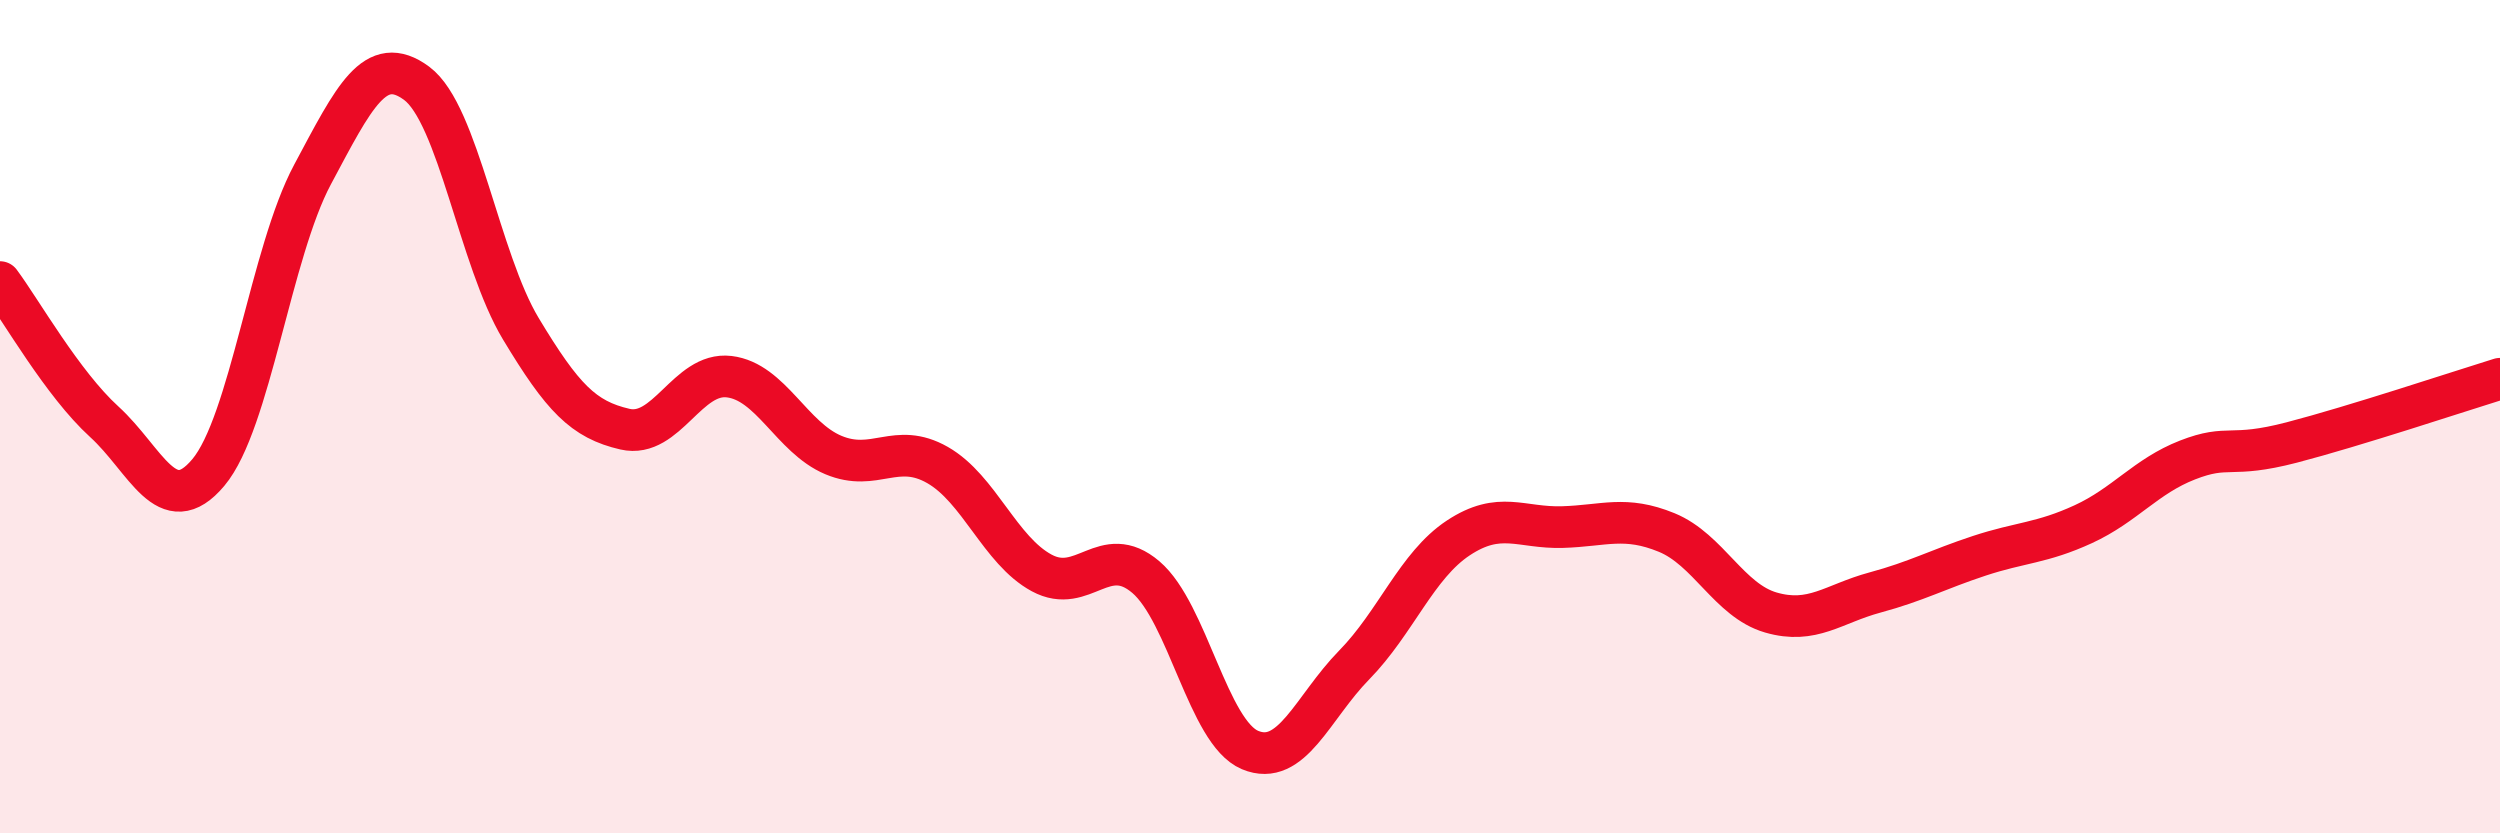
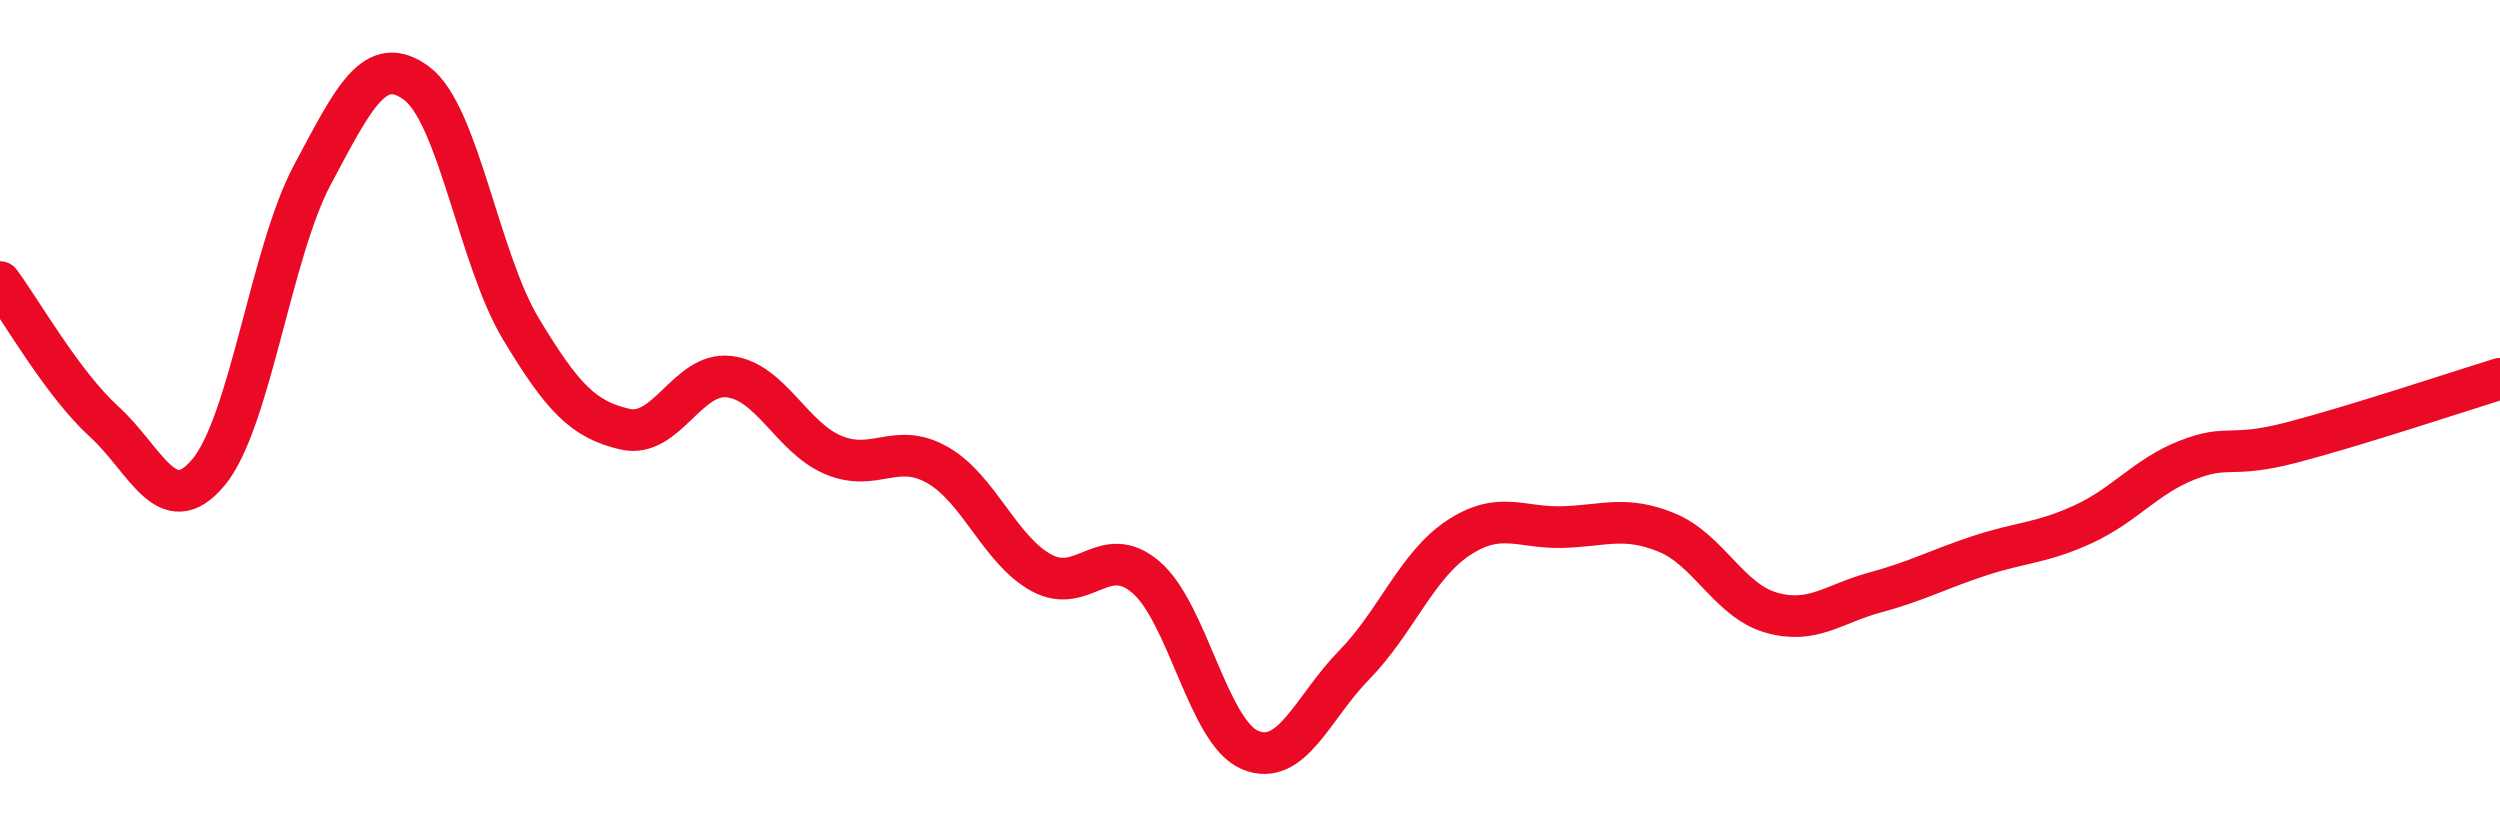
<svg xmlns="http://www.w3.org/2000/svg" width="60" height="20" viewBox="0 0 60 20">
-   <path d="M 0,6.77 C 0.5,7.44 1.5,9.21 2.5,10.12 C 3.5,11.03 4,12.53 5,11.34 C 6,10.15 6.5,6.06 7.5,4.19 C 8.5,2.32 9,1.26 10,2 C 11,2.74 11.5,6.23 12.5,7.89 C 13.5,9.55 14,10.07 15,10.3 C 16,10.53 16.5,8.92 17.5,9.04 C 18.5,9.16 19,10.5 20,10.92 C 21,11.34 21.5,10.59 22.5,11.16 C 23.5,11.73 24,13.21 25,13.75 C 26,14.29 26.5,13 27.5,13.85 C 28.5,14.7 29,17.58 30,18 C 31,18.42 31.5,16.98 32.5,15.96 C 33.5,14.94 34,13.57 35,12.91 C 36,12.25 36.5,12.68 37.5,12.65 C 38.5,12.62 39,12.37 40,12.78 C 41,13.19 41.5,14.41 42.5,14.7 C 43.5,14.99 44,14.49 45,14.22 C 46,13.95 46.5,13.67 47.5,13.34 C 48.5,13.01 49,13.04 50,12.58 C 51,12.12 51.5,11.43 52.5,11.04 C 53.5,10.65 53.5,11.01 55,10.62 C 56.5,10.23 59,9.4 60,9.09L60 20L0 20Z" fill="#EB0A25" opacity="0.1" stroke-linecap="round" stroke-linejoin="round" />
  <path d="M 0,6.77 C 0.5,7.44 1.5,9.21 2.5,10.12 C 3.5,11.03 4,12.53 5,11.34 C 6,10.15 6.5,6.06 7.5,4.19 C 8.5,2.32 9,1.26 10,2 C 11,2.74 11.5,6.23 12.5,7.89 C 13.5,9.55 14,10.07 15,10.3 C 16,10.53 16.5,8.92 17.5,9.04 C 18.5,9.16 19,10.5 20,10.92 C 21,11.34 21.5,10.59 22.5,11.16 C 23.5,11.73 24,13.21 25,13.75 C 26,14.29 26.5,13 27.5,13.85 C 28.5,14.7 29,17.58 30,18 C 31,18.42 31.5,16.98 32.5,15.96 C 33.5,14.94 34,13.57 35,12.91 C 36,12.25 36.5,12.68 37.5,12.65 C 38.5,12.62 39,12.37 40,12.78 C 41,13.19 41.5,14.41 42.5,14.7 C 43.5,14.99 44,14.49 45,14.22 C 46,13.95 46.5,13.67 47.5,13.34 C 48.5,13.01 49,13.04 50,12.58 C 51,12.12 51.5,11.43 52.5,11.04 C 53.5,10.65 53.5,11.01 55,10.62 C 56.5,10.23 59,9.4 60,9.09" stroke="#EB0A25" stroke-width="1" fill="none" stroke-linecap="round" stroke-linejoin="round" />
</svg>